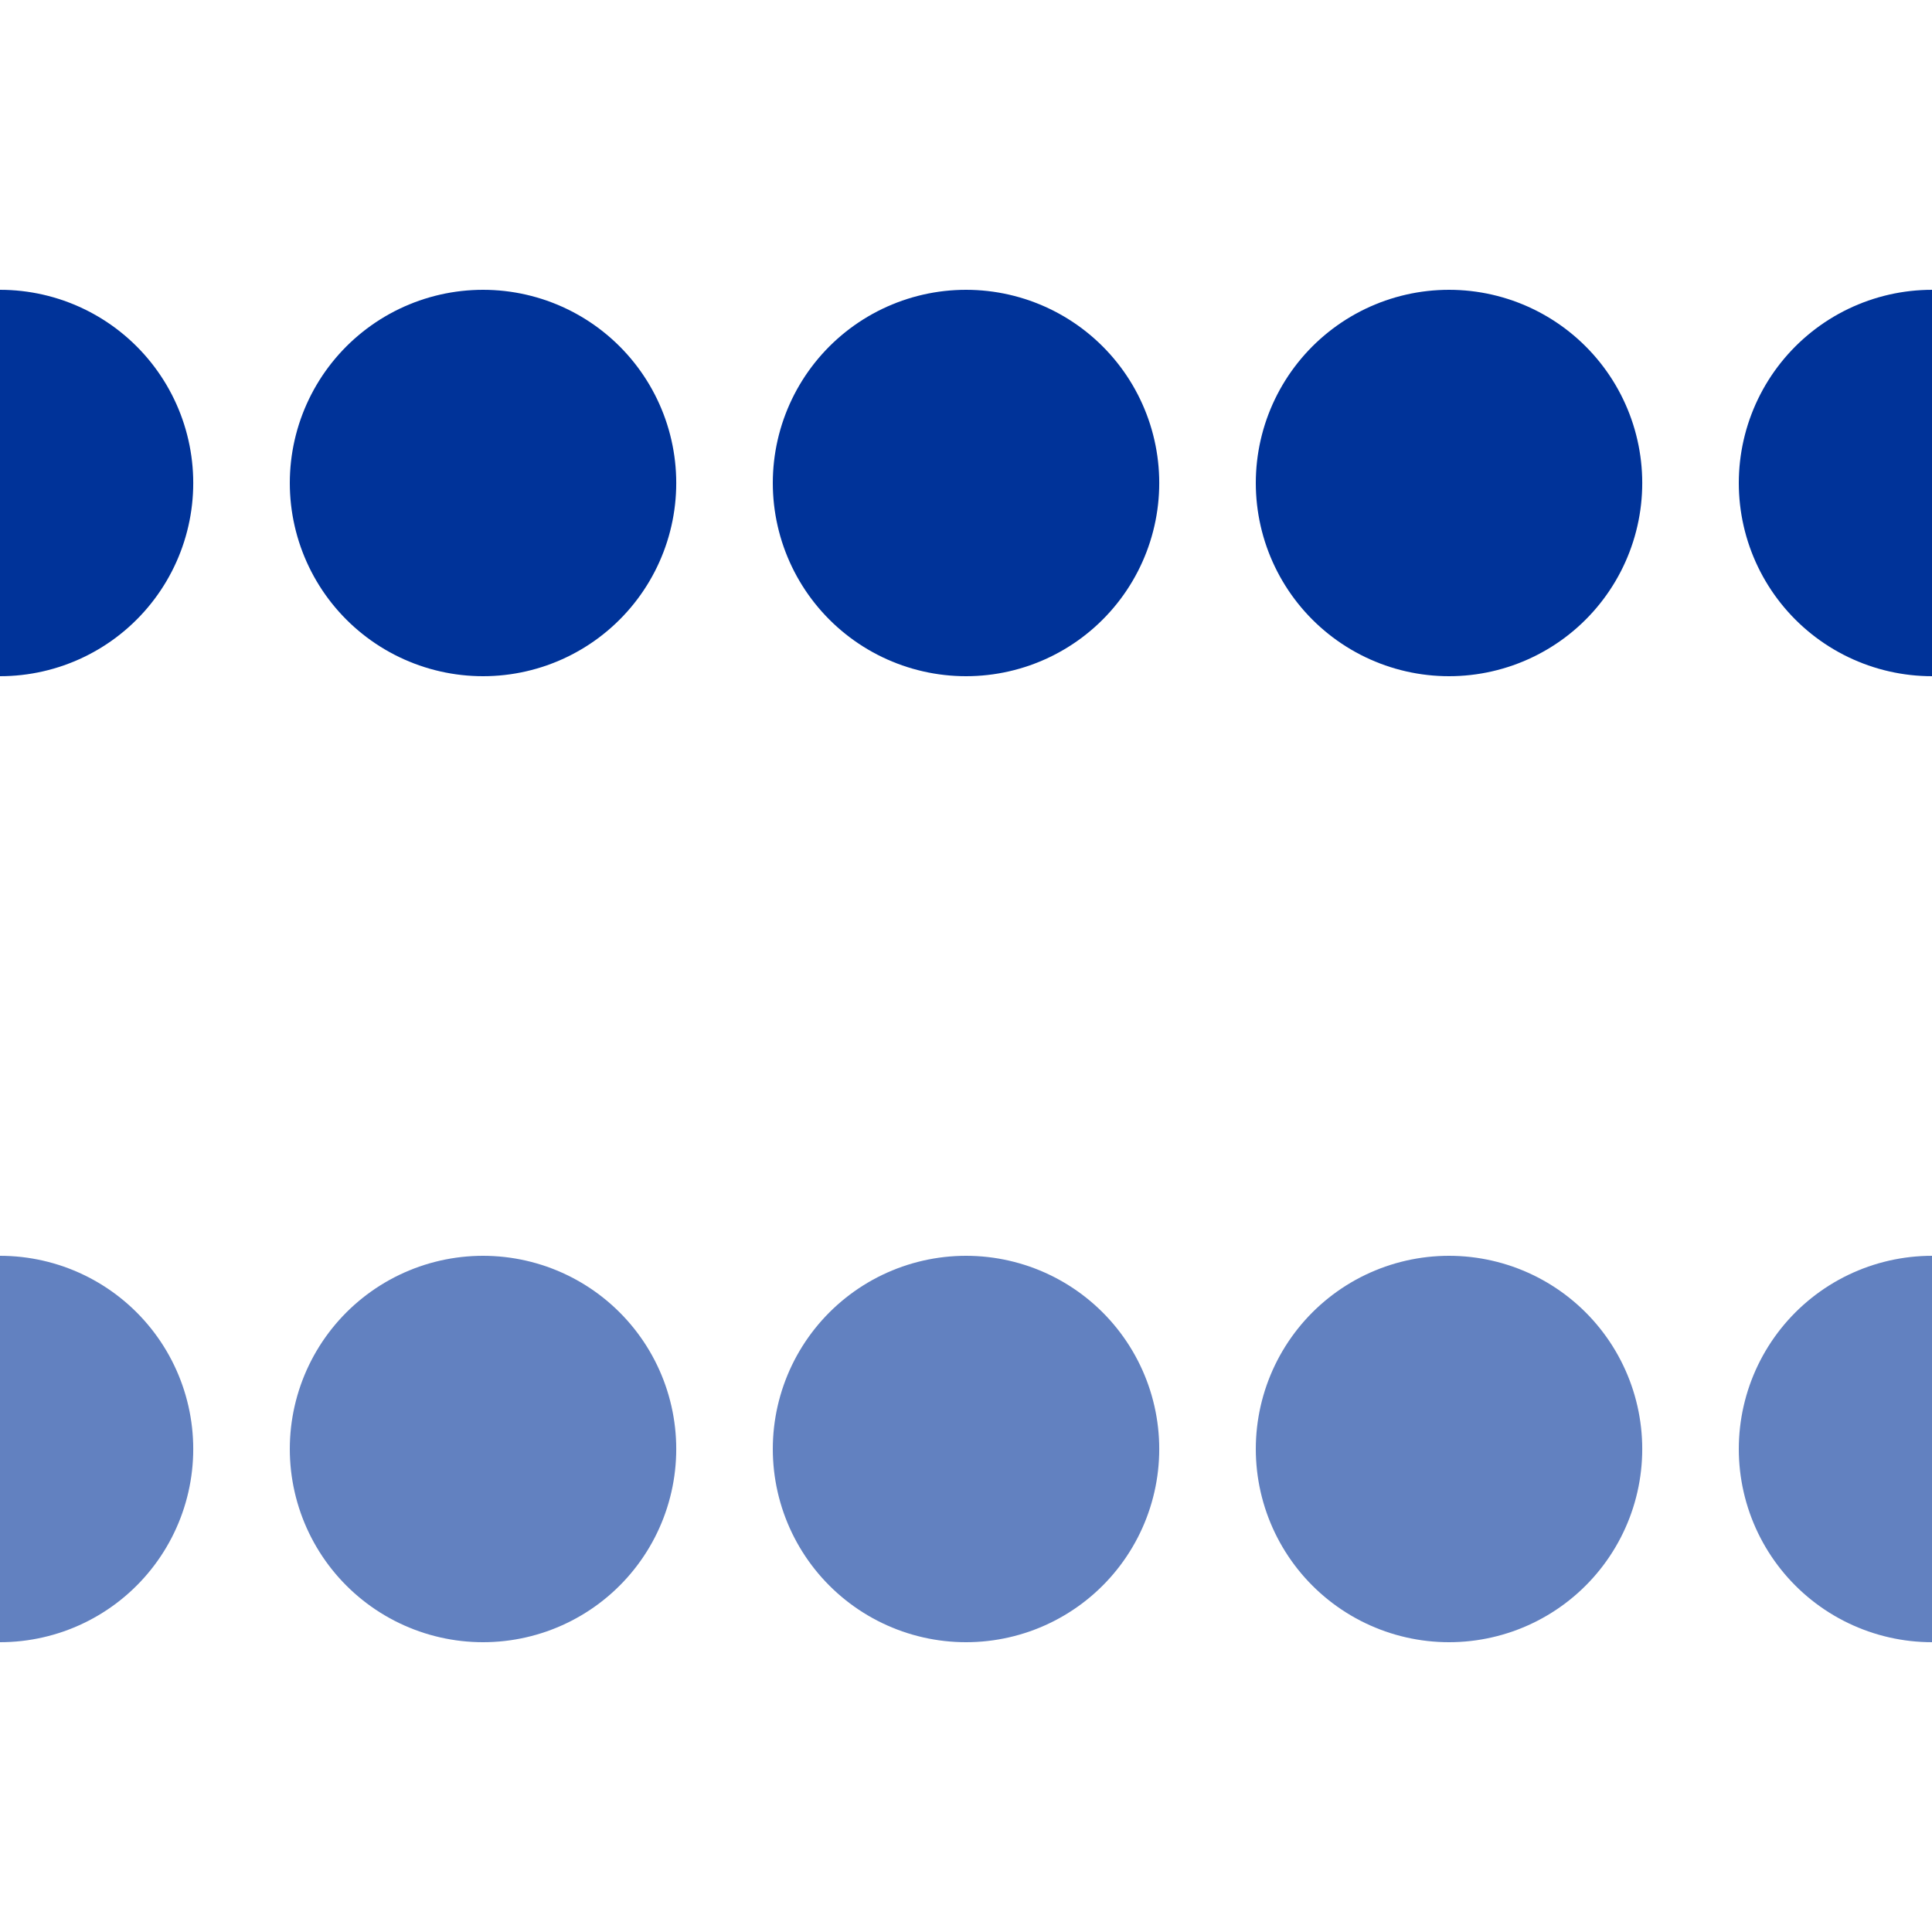
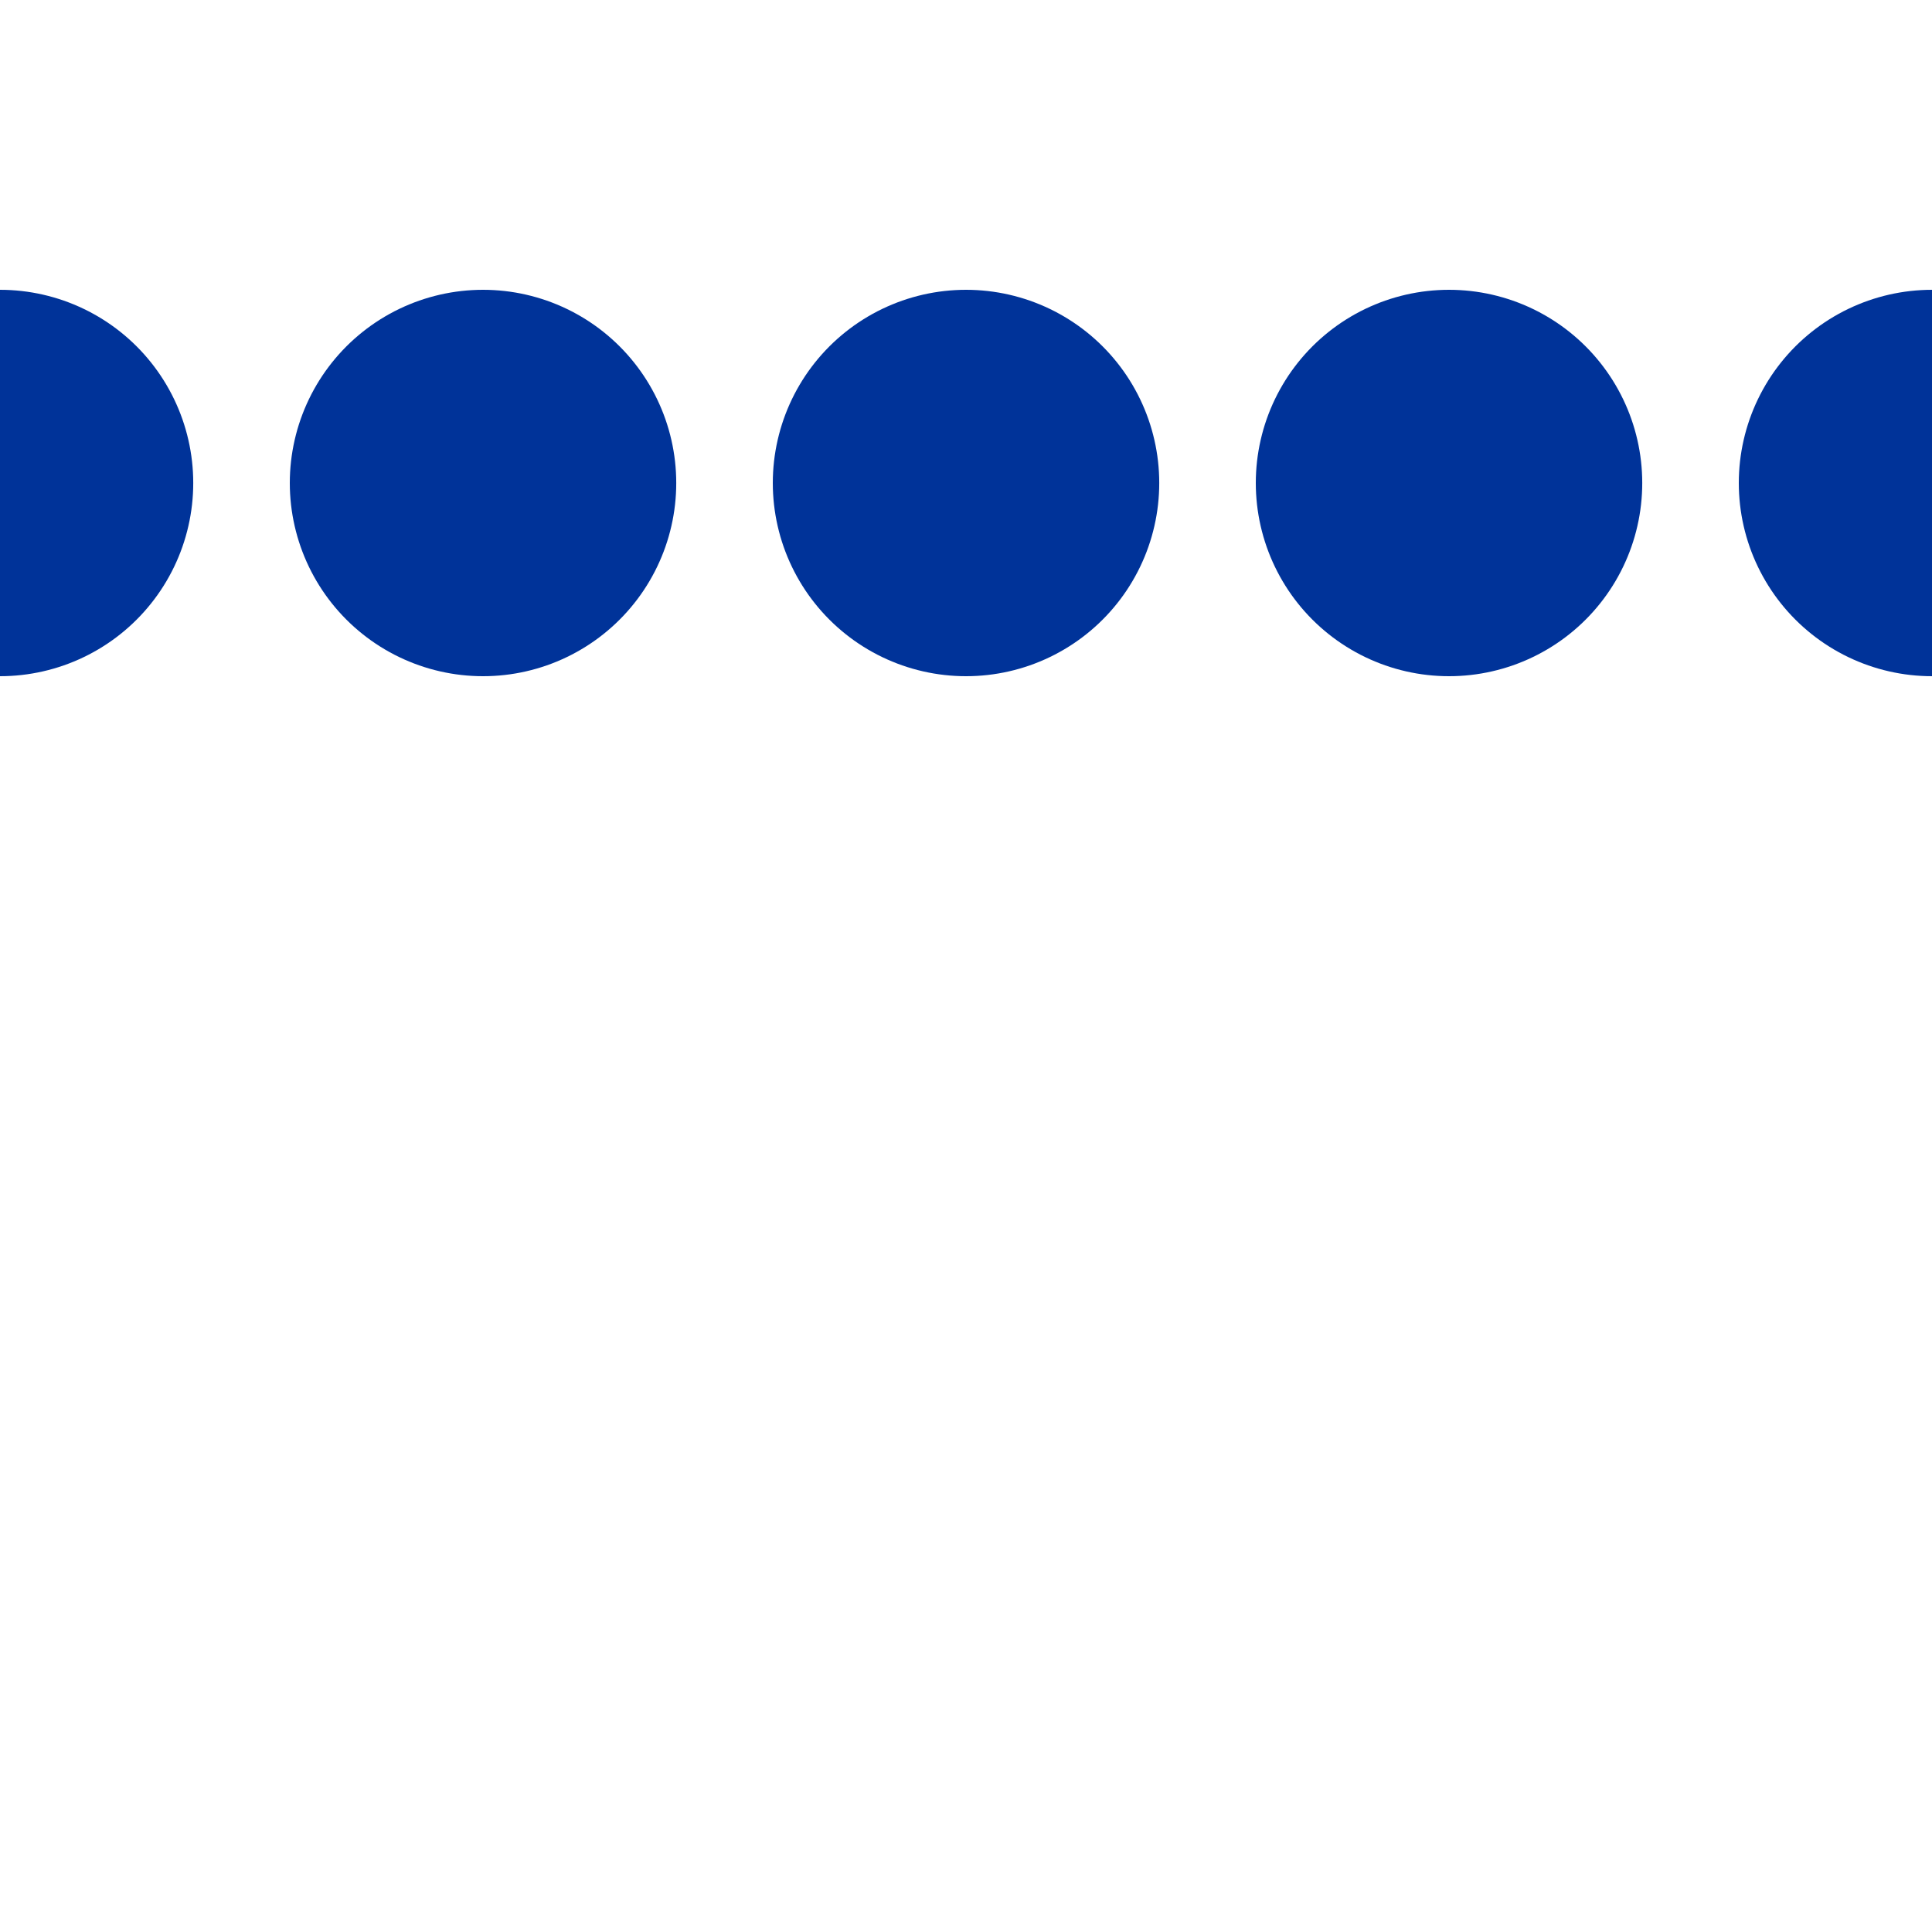
<svg xmlns="http://www.w3.org/2000/svg" width="500" height="500">
  <title>Regular and unused parallel interrupted lines across, set "u"</title>
  <g stroke-width="100" stroke-linecap="round" stroke-dasharray=".01,124.99">
    <path d="M 0,125 H 501" stroke="#003399" />
-     <path d="M 0,375 H 501" stroke="#6281C0" />
  </g>
</svg>